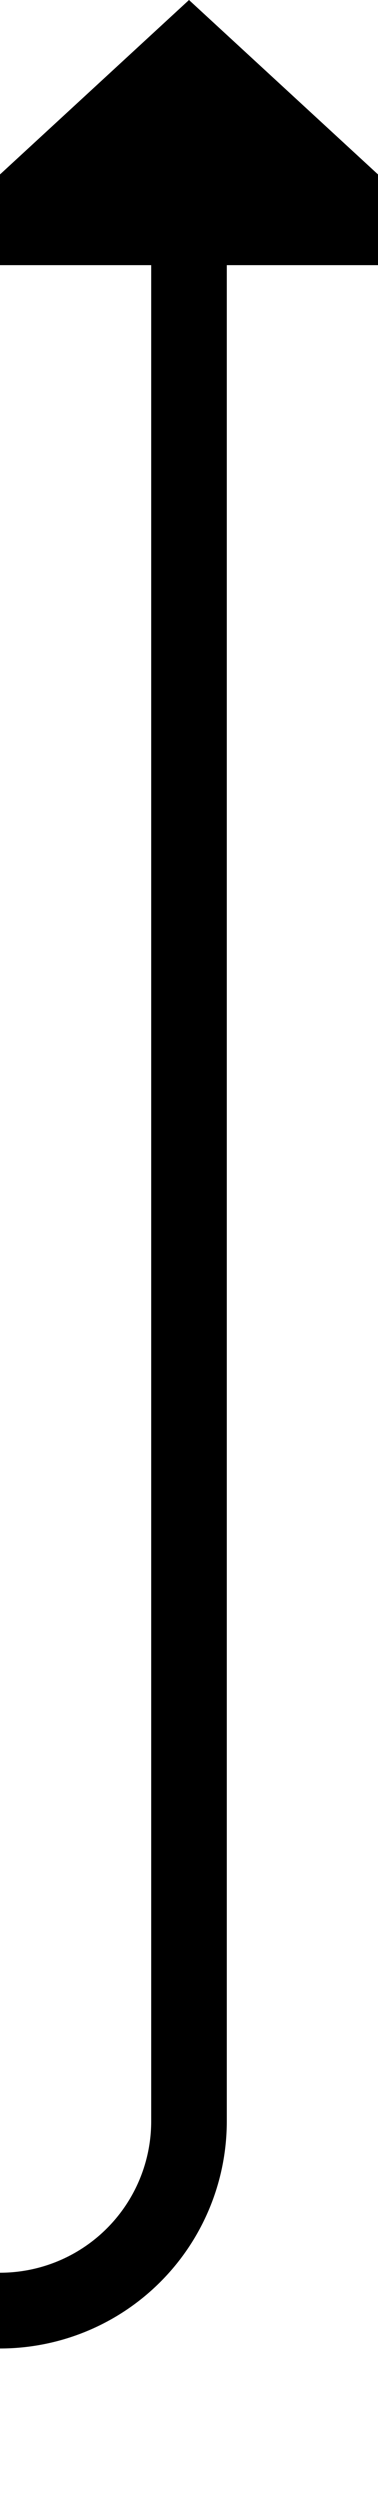
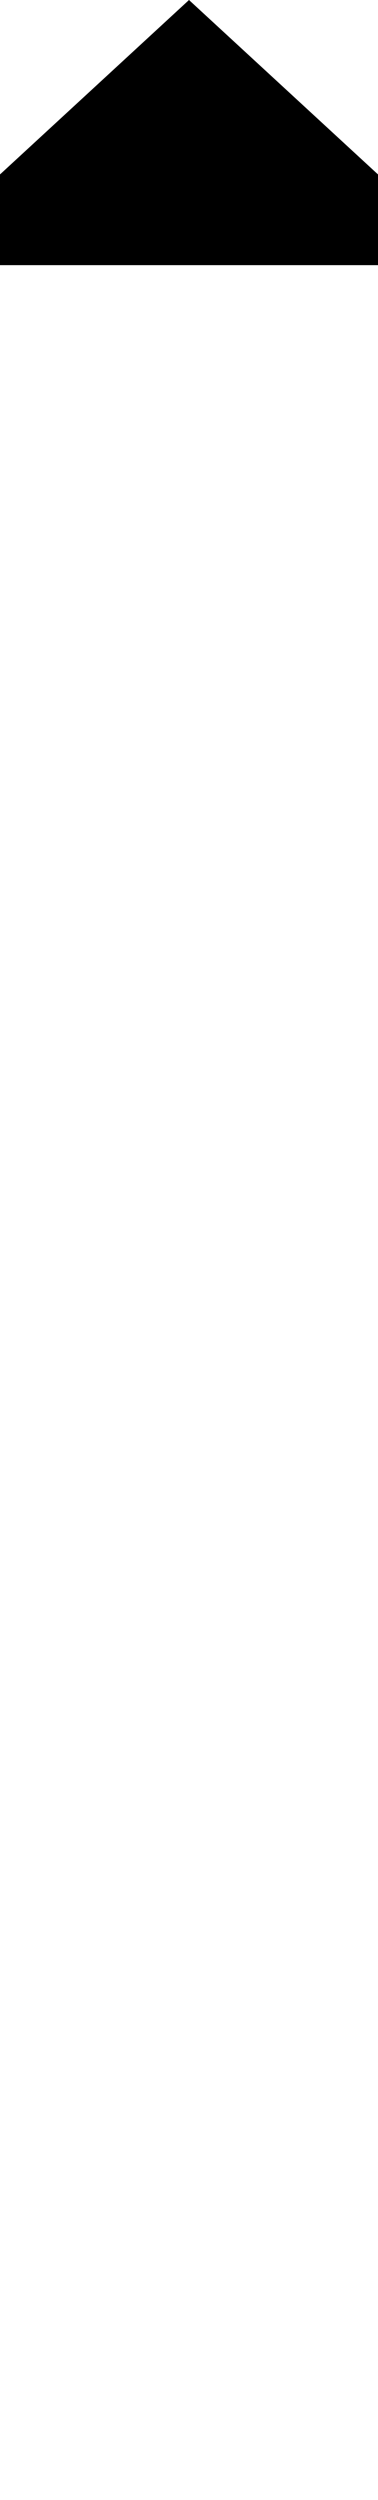
<svg xmlns="http://www.w3.org/2000/svg" version="1.1" width="10px" height="66px" preserveAspectRatio="xMidYMin meet" viewBox="1232 2209  8 66">
-   <path d="M 895 2251  L 895 2265  A 5 5 0 0 0 900 2270 L 1231 2270  A 5 5 0 0 0 1236 2265 L 1236 2215  " stroke-width="2" stroke="#000000" fill="none" />
  <path d="M 1243.6 2216  L 1236 2209  L 1228.4 2216  L 1243.6 2216  Z " fill-rule="nonzero" fill="#000000" stroke="none" />
</svg>